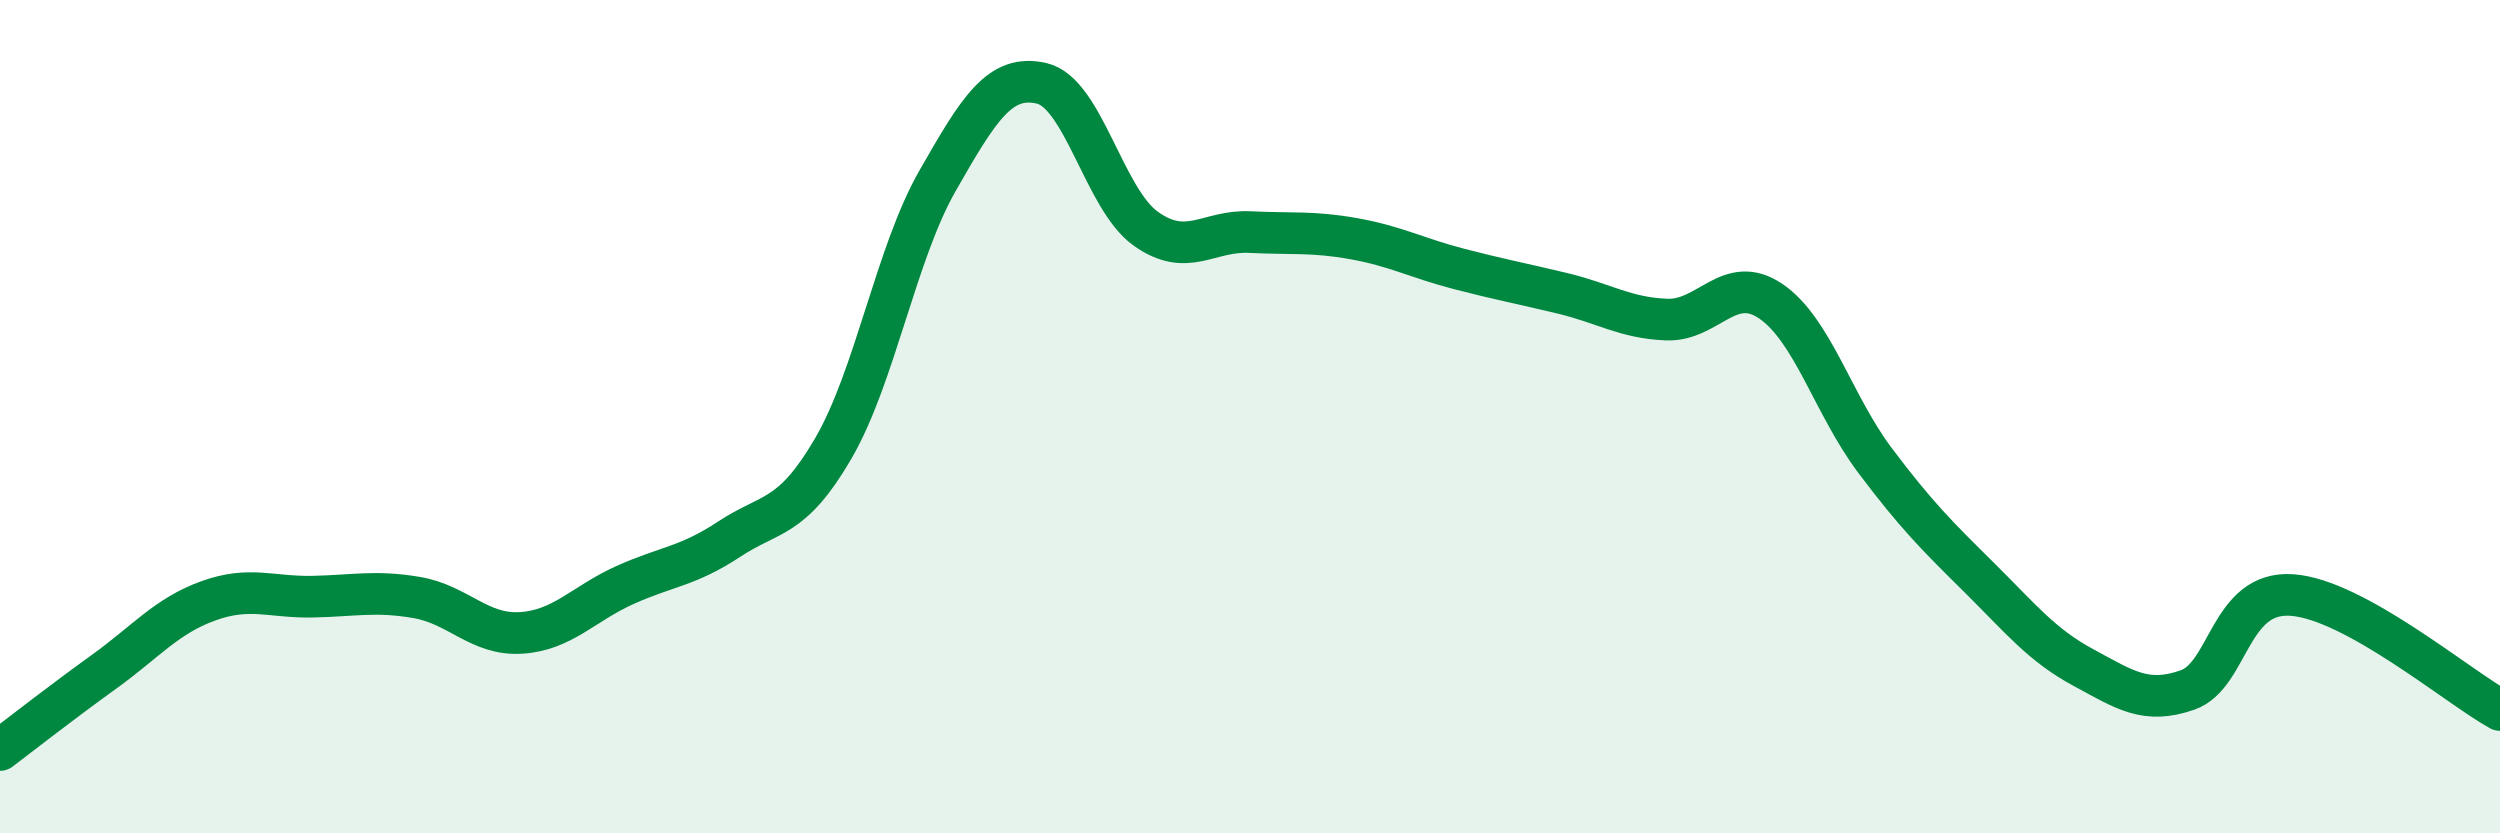
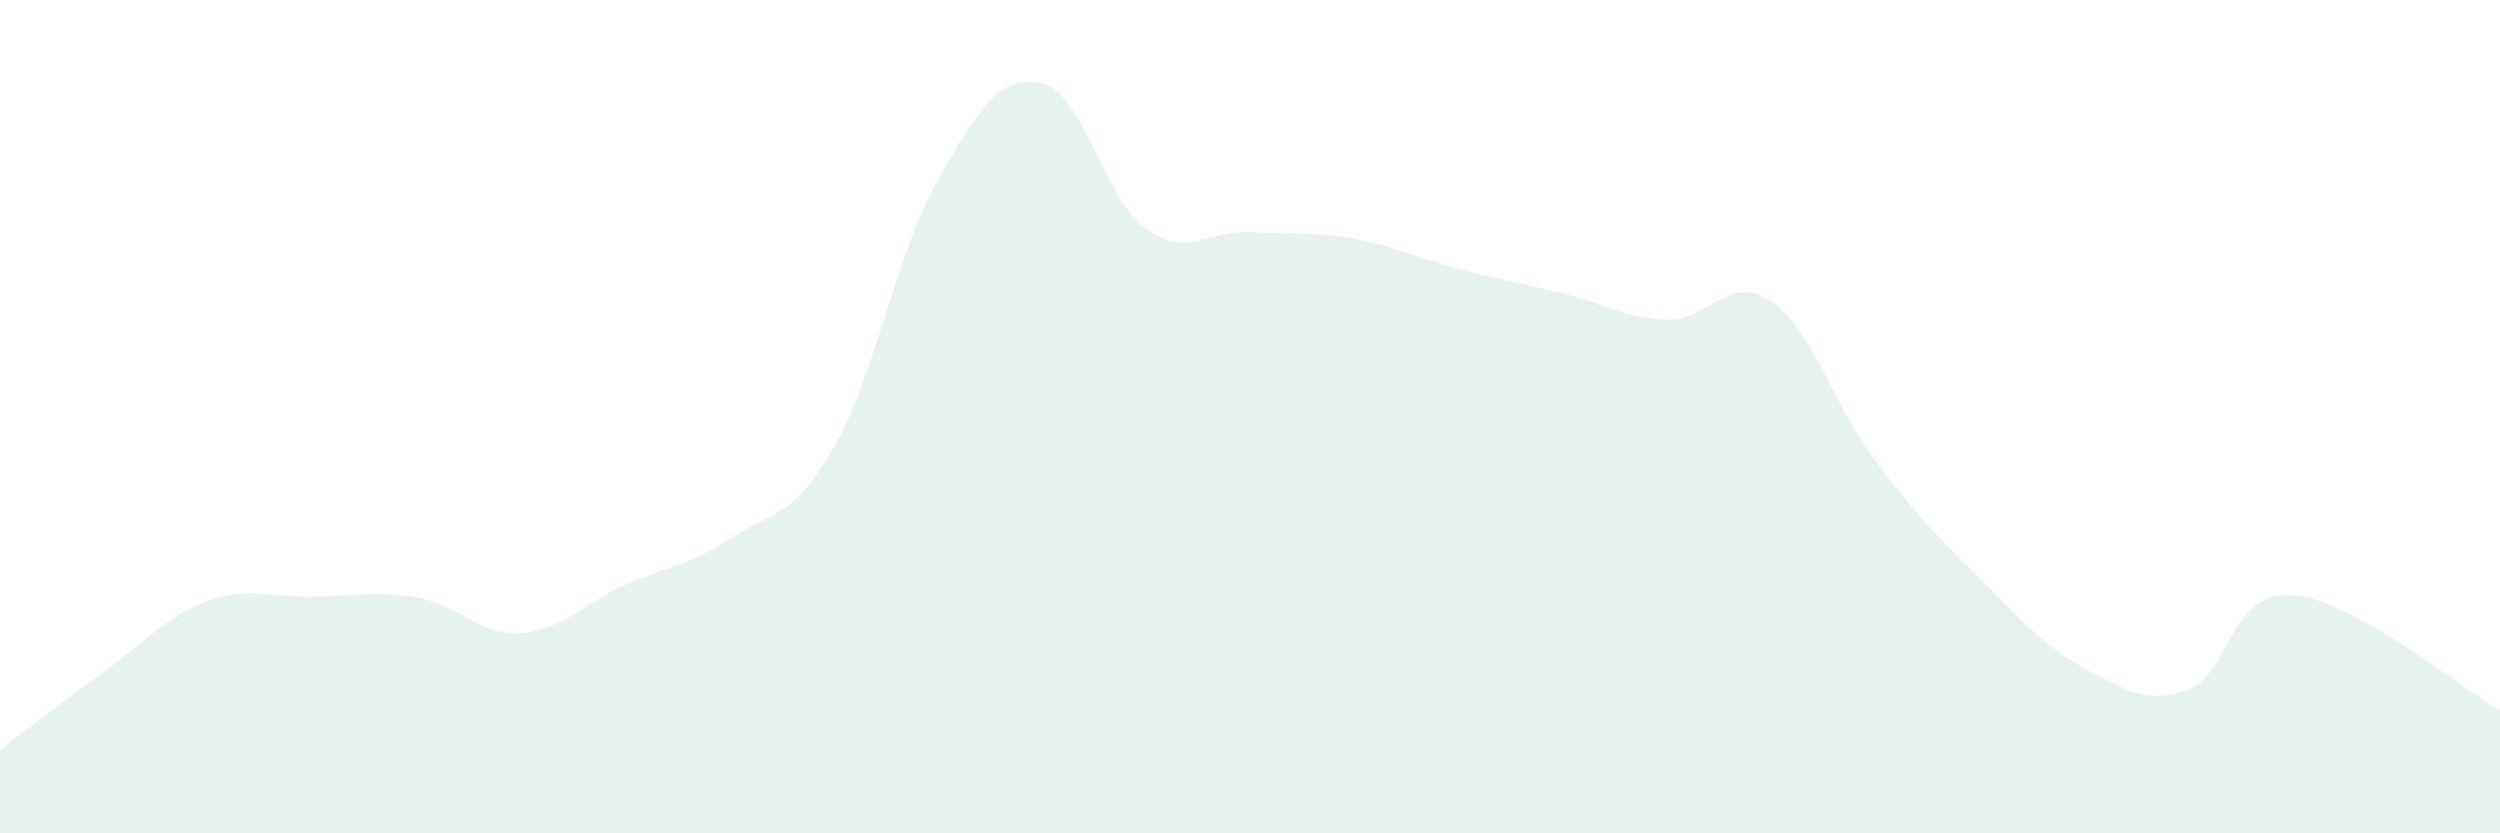
<svg xmlns="http://www.w3.org/2000/svg" width="60" height="20" viewBox="0 0 60 20">
  <path d="M 0,18 C 0.5,17.62 1.5,16.84 2.5,16.12 C 3.5,15.4 4,14.78 5,14.42 C 6,14.06 6.5,14.34 7.5,14.32 C 8.5,14.3 9,14.17 10,14.34 C 11,14.51 11.5,15.25 12.5,15.19 C 13.5,15.13 14,14.49 15,14.04 C 16,13.59 16.5,13.6 17.5,12.94 C 18.5,12.28 19,12.48 20,10.76 C 21,9.04 21.5,6.09 22.5,4.34 C 23.5,2.59 24,1.77 25,2 C 26,2.23 26.5,4.78 27.5,5.49 C 28.5,6.2 29,5.52 30,5.57 C 31,5.62 31.5,5.55 32.5,5.73 C 33.5,5.91 34,6.19 35,6.45 C 36,6.71 36.5,6.8 37.5,7.04 C 38.5,7.28 39,7.63 40,7.67 C 41,7.71 41.5,6.55 42.5,7.23 C 43.5,7.91 44,9.72 45,11.05 C 46,12.38 46.5,12.87 47.5,13.86 C 48.5,14.85 49,15.48 50,16.02 C 51,16.56 51.5,16.91 52.5,16.56 C 53.5,16.21 53.5,14.18 55,14.28 C 56.5,14.38 59,16.49 60,17.04L60 20L0 20Z" fill="#008740" opacity="0.1" stroke-linecap="round" stroke-linejoin="round" />
-   <path d="M 0,18 C 0.5,17.62 1.5,16.84 2.5,16.12 C 3.5,15.4 4,14.78 5,14.42 C 6,14.06 6.5,14.34 7.5,14.32 C 8.5,14.3 9,14.17 10,14.34 C 11,14.51 11.5,15.25 12.5,15.19 C 13.5,15.13 14,14.49 15,14.04 C 16,13.59 16.5,13.6 17.5,12.94 C 18.5,12.28 19,12.48 20,10.76 C 21,9.04 21.5,6.09 22.5,4.34 C 23.5,2.59 24,1.77 25,2 C 26,2.23 26.5,4.78 27.5,5.49 C 28.5,6.2 29,5.52 30,5.57 C 31,5.62 31.5,5.55 32.5,5.73 C 33.5,5.91 34,6.19 35,6.45 C 36,6.71 36.5,6.8 37.5,7.04 C 38.5,7.28 39,7.63 40,7.67 C 41,7.71 41.5,6.55 42.5,7.23 C 43.5,7.91 44,9.72 45,11.05 C 46,12.38 46.5,12.87 47.5,13.86 C 48.5,14.85 49,15.48 50,16.02 C 51,16.56 51.5,16.91 52.5,16.56 C 53.5,16.21 53.5,14.18 55,14.28 C 56.5,14.38 59,16.49 60,17.04" stroke="#008740" stroke-width="1" fill="none" stroke-linecap="round" stroke-linejoin="round" />
</svg>